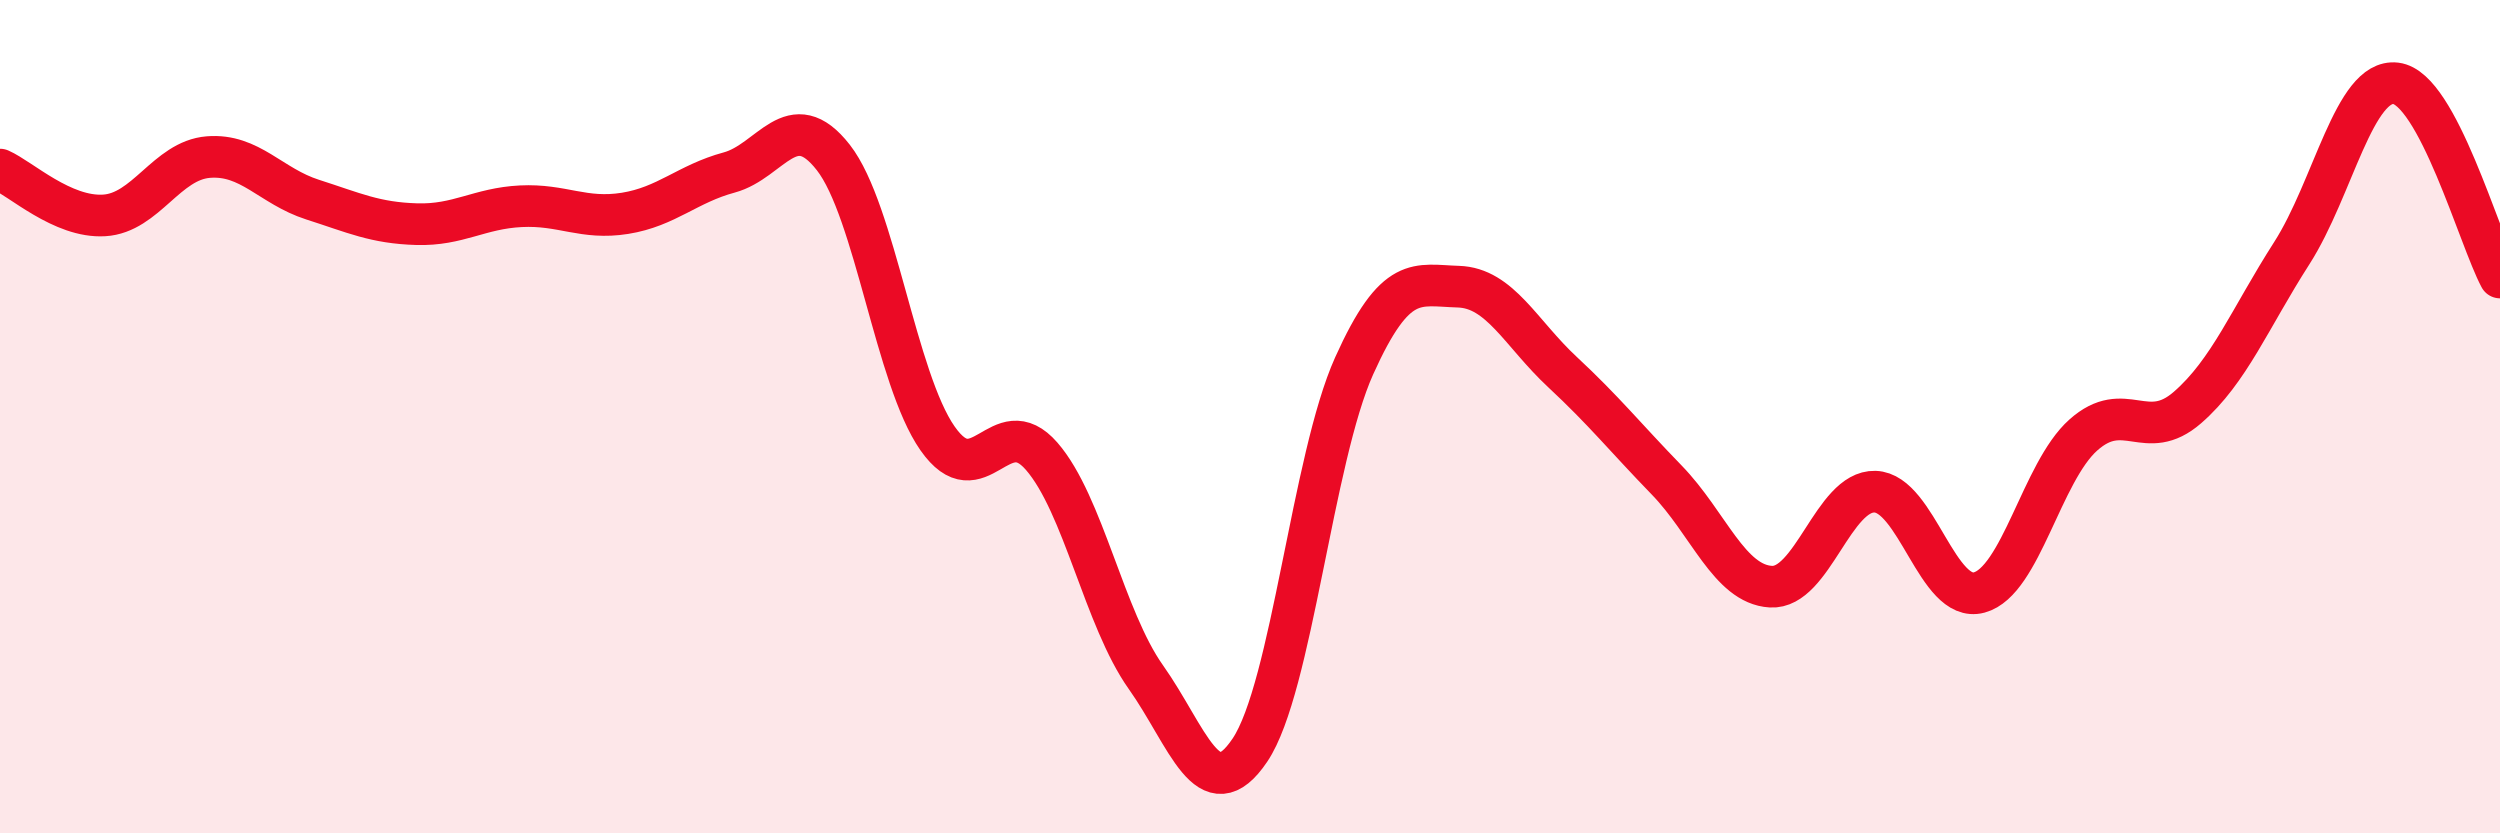
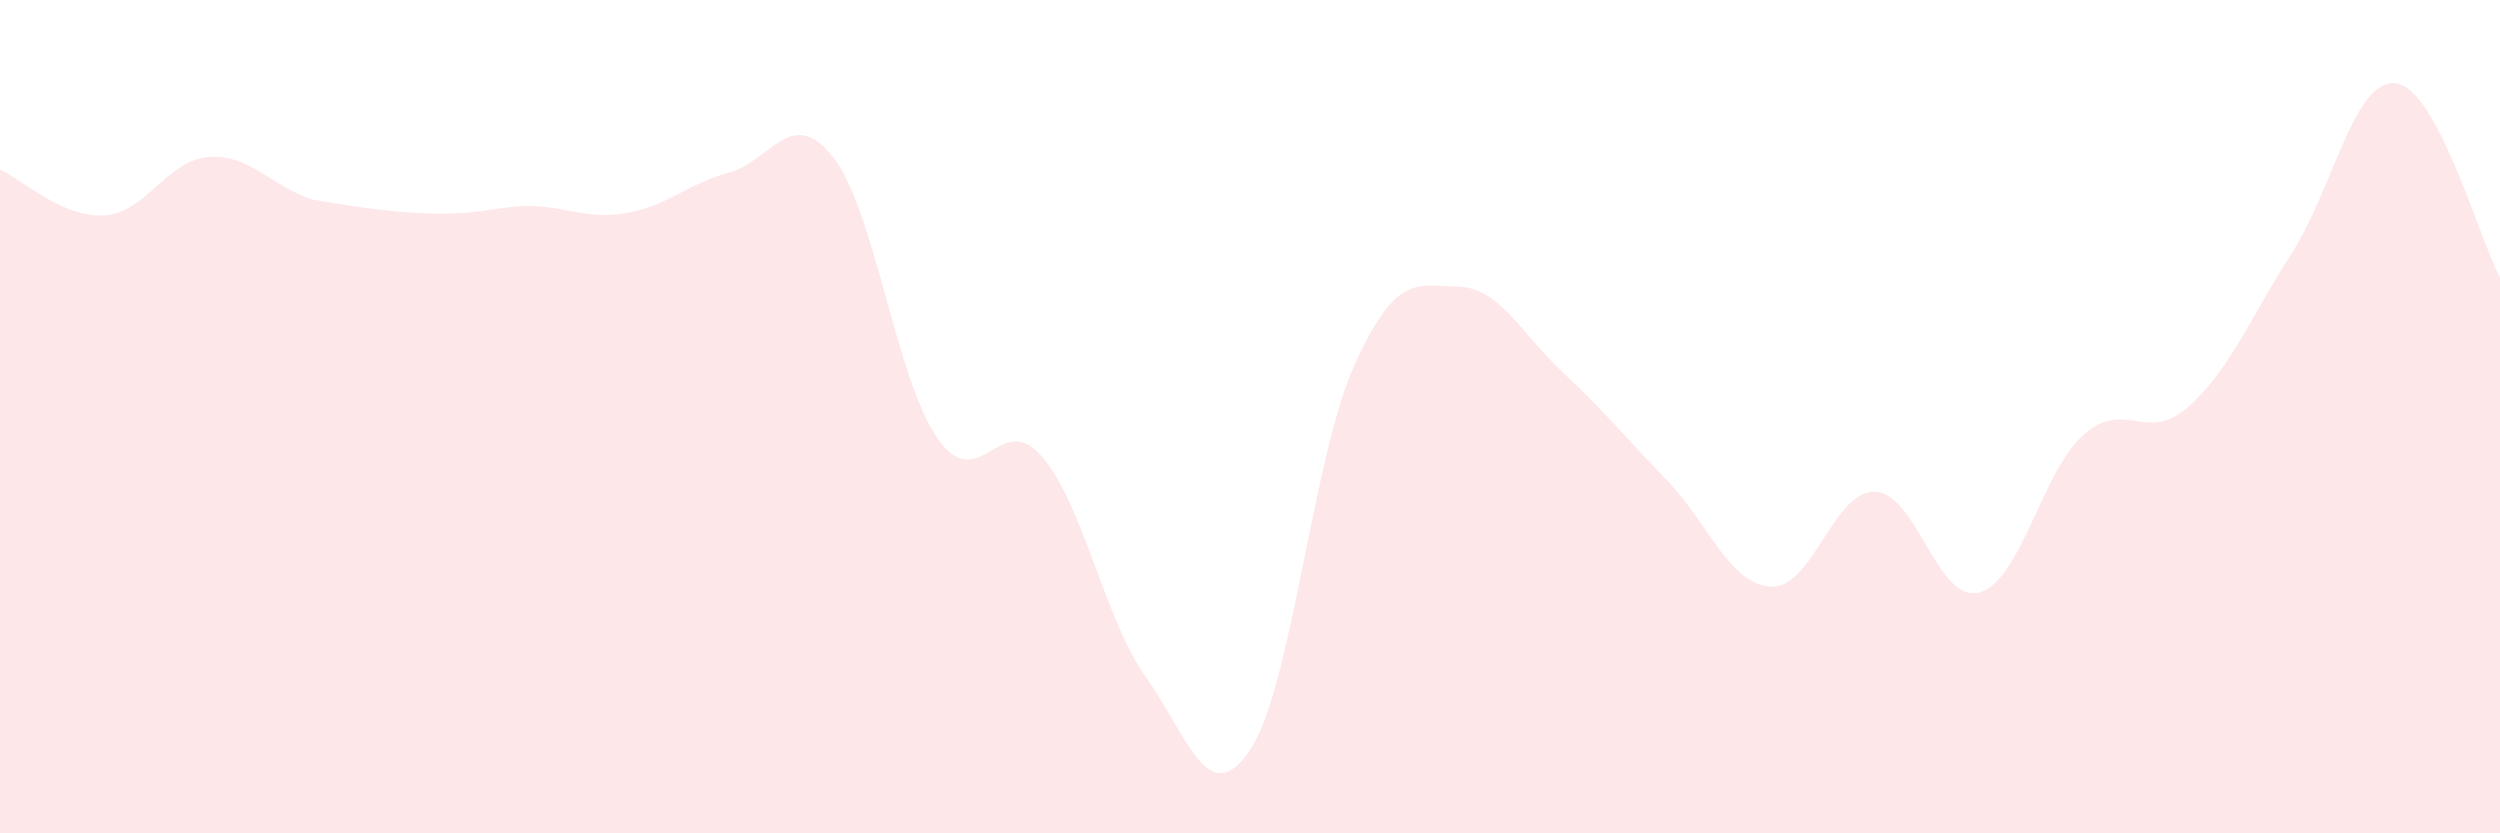
<svg xmlns="http://www.w3.org/2000/svg" width="60" height="20" viewBox="0 0 60 20">
-   <path d="M 0,4.07 C 0.5,4.29 1.5,5.23 2.5,5.17 C 3.5,5.11 4,3.85 5,3.77 C 6,3.69 6.5,4.47 7.5,4.79 C 8.5,5.11 9,5.35 10,5.38 C 11,5.41 11.5,5 12.5,4.95 C 13.5,4.9 14,5.28 15,5.12 C 16,4.96 16.5,4.41 17.5,4.14 C 18.5,3.87 19,2.5 20,3.78 C 21,5.06 21.5,9.09 22.5,10.52 C 23.5,11.95 24,9.8 25,10.95 C 26,12.1 26.5,14.84 27.5,16.25 C 28.5,17.66 29,19.49 30,18 C 31,16.51 31.5,11 32.5,8.78 C 33.5,6.56 34,6.85 35,6.88 C 36,6.91 36.5,8 37.5,8.93 C 38.5,9.86 39,10.49 40,11.52 C 41,12.55 41.5,14.02 42.5,14.08 C 43.5,14.14 44,11.77 45,11.8 C 46,11.83 46.5,14.49 47.5,14.22 C 48.5,13.95 49,11.33 50,10.44 C 51,9.55 51.5,10.65 52.5,9.78 C 53.5,8.91 54,7.64 55,6.08 C 56,4.52 56.5,1.88 57.5,2 C 58.5,2.12 59.5,5.73 60,6.66L60 20L0 20Z" fill="#EB0A25" opacity="0.1" stroke-linecap="round" stroke-linejoin="round" />
-   <path d="M 0,4.07 C 0.5,4.29 1.5,5.23 2.5,5.17 C 3.5,5.11 4,3.85 5,3.77 C 6,3.69 6.5,4.47 7.5,4.79 C 8.5,5.11 9,5.35 10,5.38 C 11,5.41 11.5,5 12.5,4.95 C 13.5,4.9 14,5.28 15,5.12 C 16,4.96 16.5,4.41 17.5,4.14 C 18.5,3.87 19,2.5 20,3.78 C 21,5.06 21.5,9.09 22.5,10.52 C 23.5,11.95 24,9.8 25,10.95 C 26,12.1 26.5,14.84 27.5,16.25 C 28.5,17.66 29,19.49 30,18 C 31,16.51 31.5,11 32.5,8.78 C 33.5,6.56 34,6.85 35,6.88 C 36,6.91 36.5,8 37.5,8.93 C 38.5,9.86 39,10.49 40,11.52 C 41,12.55 41.5,14.02 42.5,14.08 C 43.5,14.14 44,11.77 45,11.8 C 46,11.83 46.5,14.49 47.5,14.22 C 48.5,13.95 49,11.33 50,10.44 C 51,9.55 51.5,10.65 52.5,9.78 C 53.5,8.91 54,7.64 55,6.08 C 56,4.52 56.5,1.88 57.5,2 C 58.5,2.12 59.5,5.73 60,6.66" stroke="#EB0A25" stroke-width="1" fill="none" stroke-linecap="round" stroke-linejoin="round" />
+   <path d="M 0,4.07 C 0.5,4.29 1.5,5.23 2.5,5.17 C 3.5,5.11 4,3.85 5,3.77 C 6,3.69 6.5,4.47 7.5,4.79 C 11,5.41 11.5,5 12.5,4.95 C 13.5,4.9 14,5.28 15,5.12 C 16,4.96 16.5,4.41 17.5,4.14 C 18.5,3.87 19,2.5 20,3.78 C 21,5.06 21.5,9.09 22.5,10.52 C 23.5,11.95 24,9.8 25,10.95 C 26,12.1 26.5,14.84 27.5,16.25 C 28.5,17.66 29,19.49 30,18 C 31,16.51 31.5,11 32.5,8.78 C 33.5,6.56 34,6.85 35,6.88 C 36,6.91 36.5,8 37.5,8.93 C 38.5,9.86 39,10.49 40,11.52 C 41,12.55 41.5,14.02 42.5,14.08 C 43.5,14.14 44,11.77 45,11.8 C 46,11.83 46.5,14.49 47.5,14.22 C 48.5,13.95 49,11.33 50,10.44 C 51,9.55 51.5,10.65 52.5,9.78 C 53.5,8.91 54,7.64 55,6.08 C 56,4.52 56.5,1.88 57.5,2 C 58.5,2.12 59.5,5.73 60,6.66L60 20L0 20Z" fill="#EB0A25" opacity="0.1" stroke-linecap="round" stroke-linejoin="round" />
</svg>